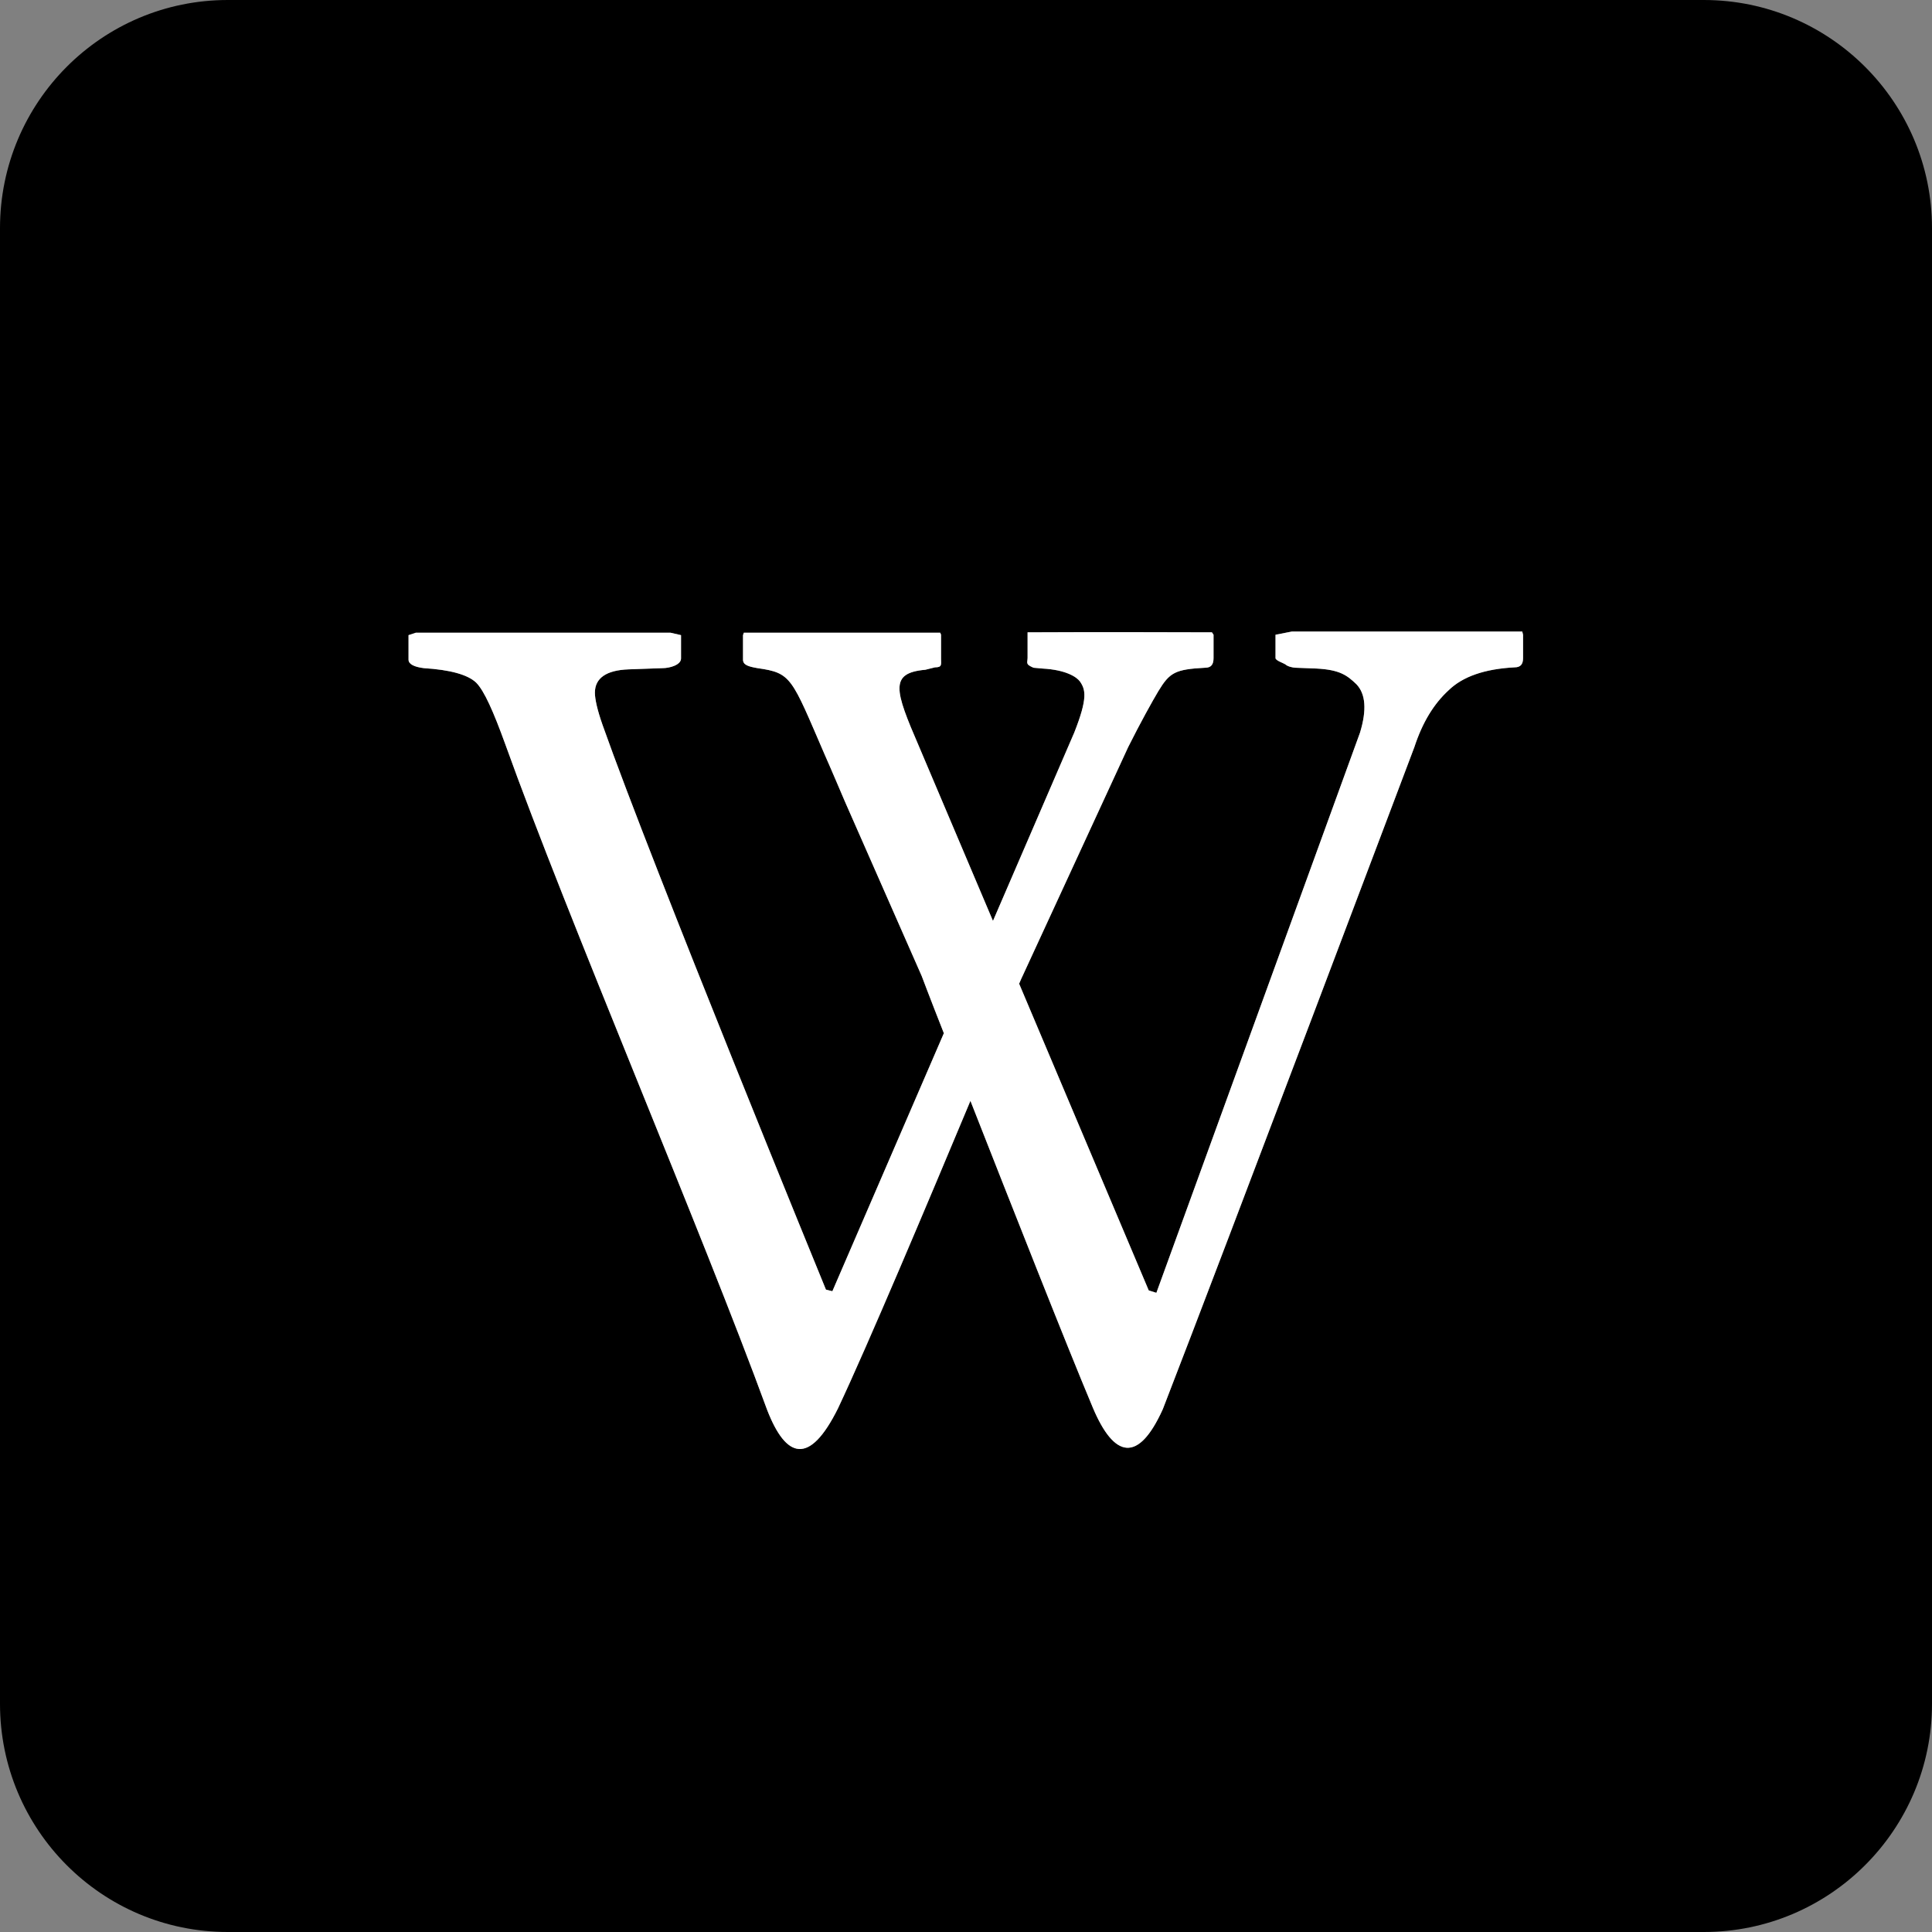
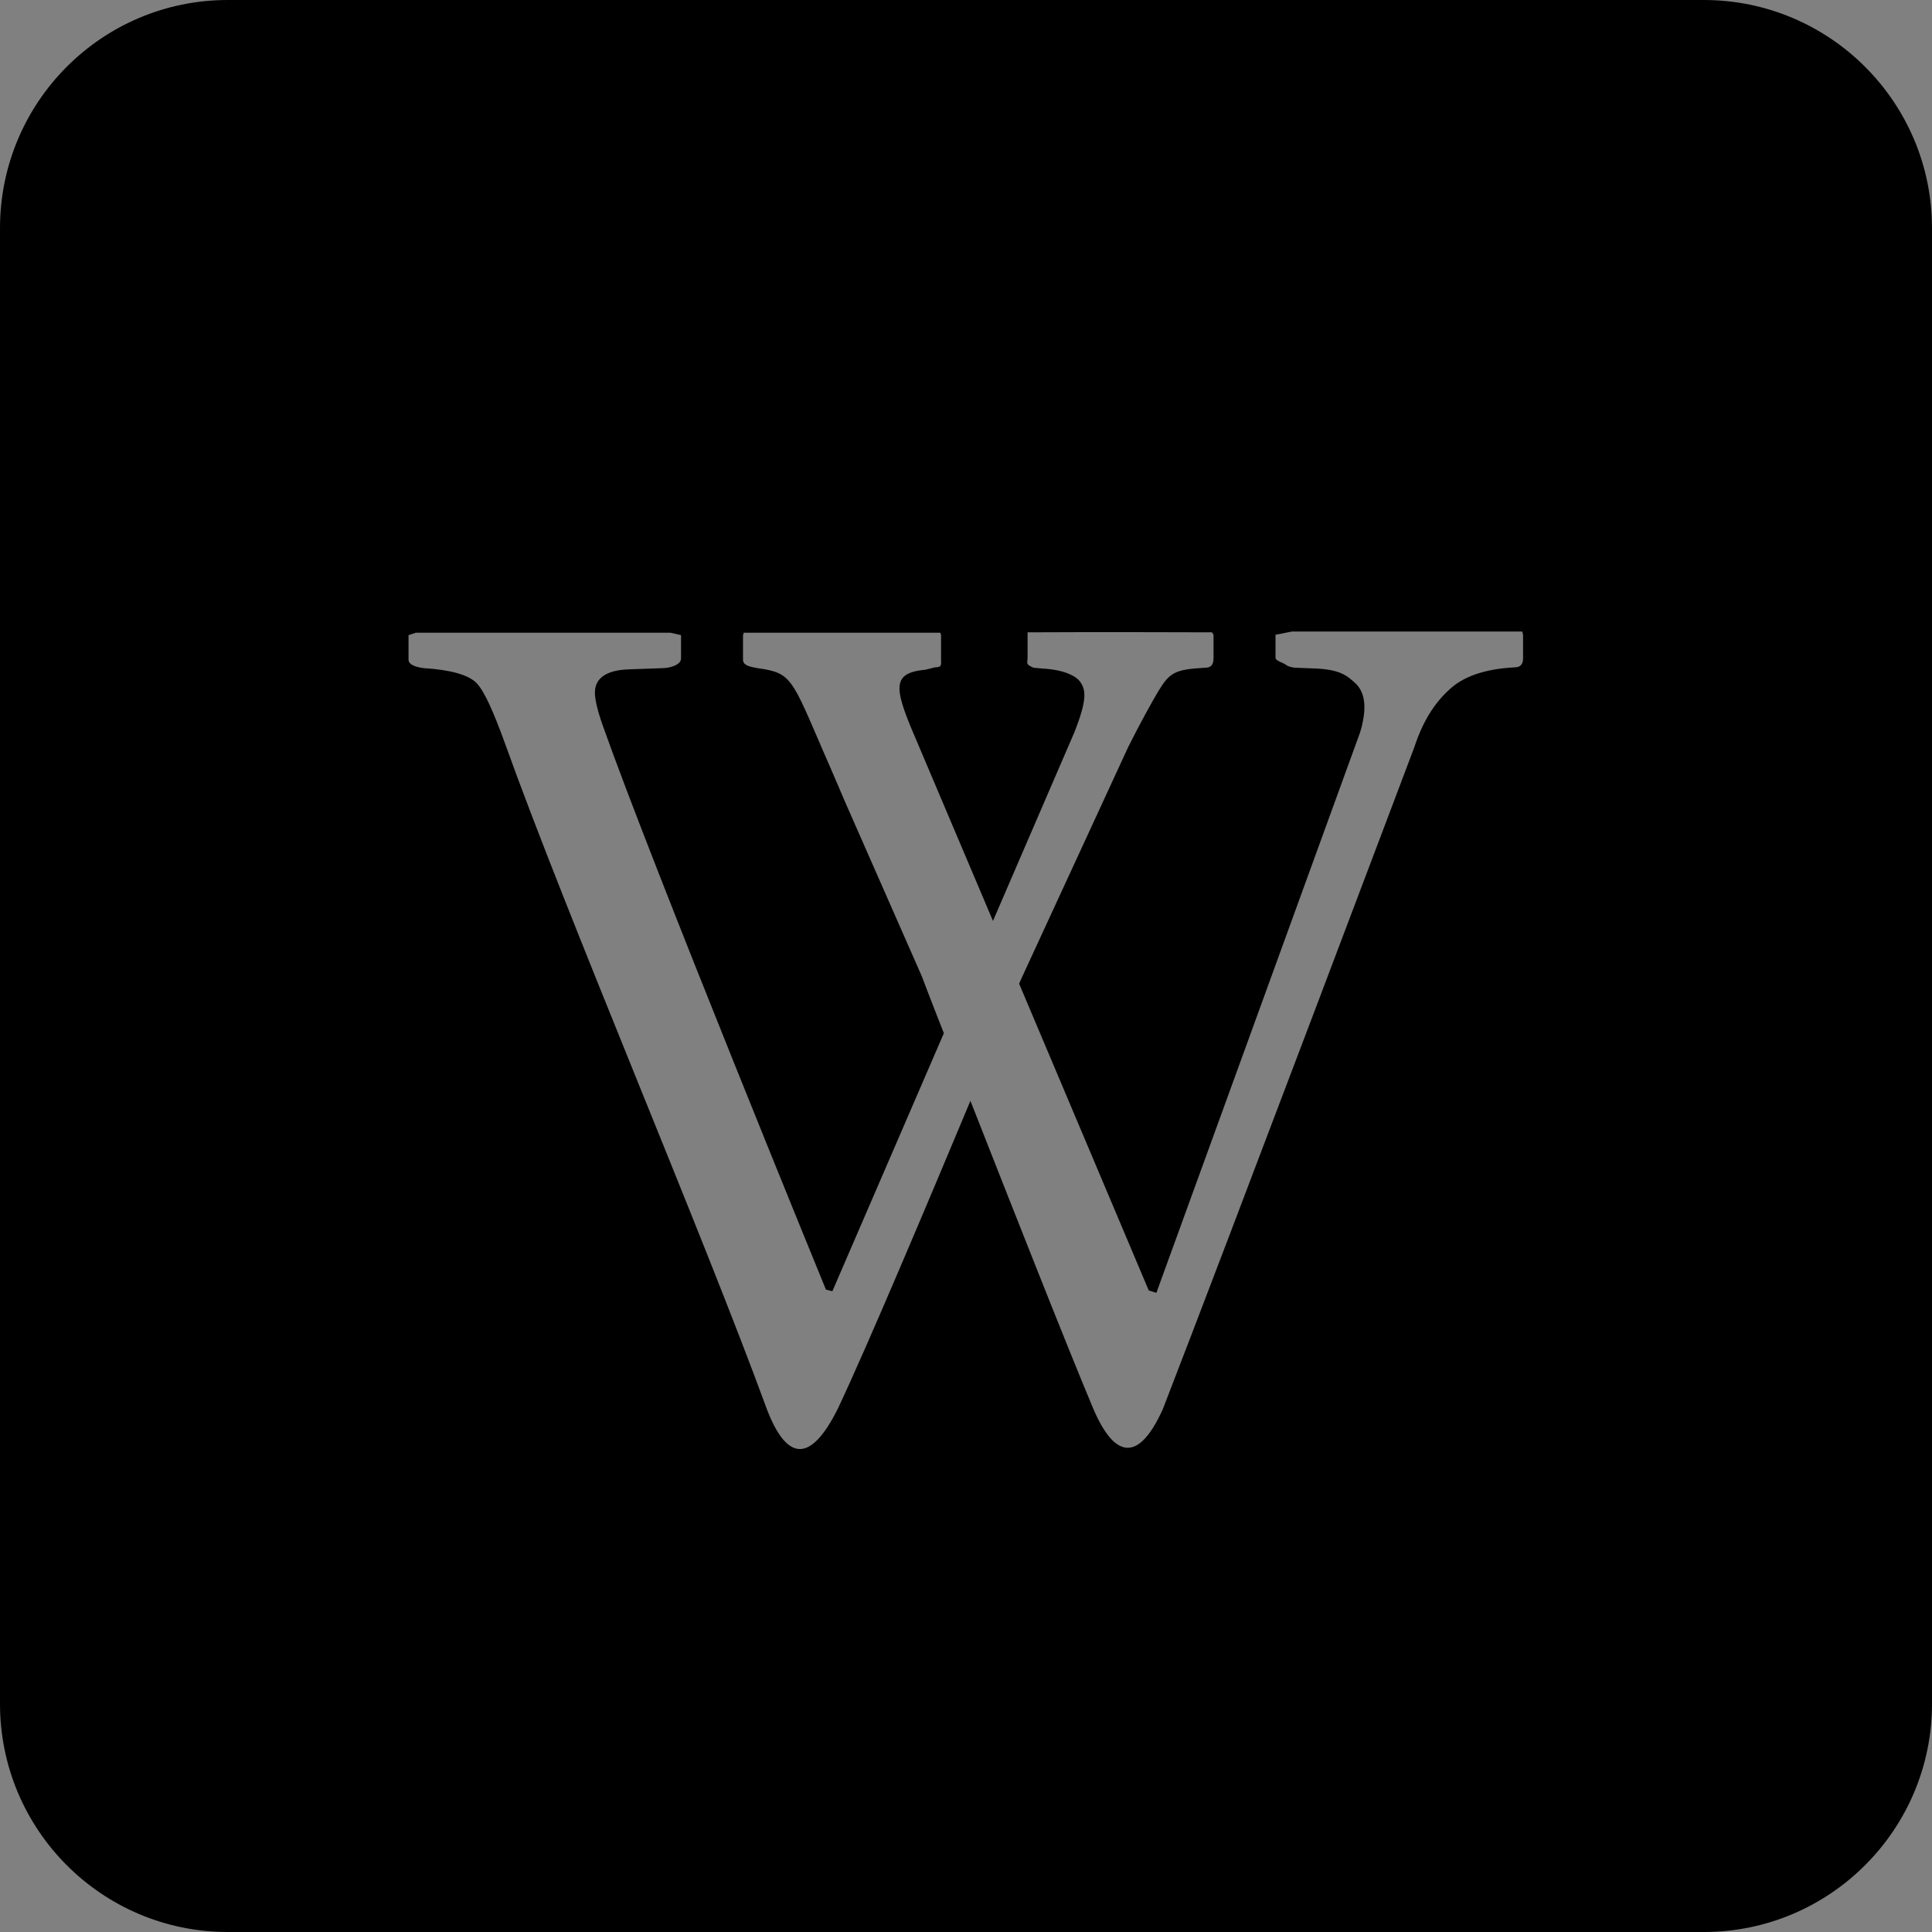
<svg xmlns="http://www.w3.org/2000/svg" viewBox="0 0 48 48" id="Layer_2">
  <rect x="0" y="0" width="48" height="48" fill="#808080" stroke="none" />
  <defs>
    <style>
      .cls-1 {
        fill: #fff;
      }

      .cls-1, .cls-2 {
        fill-rule: evenodd;
      }
    </style>
  </defs>
  <g data-name="Layer_1" id="Layer_1-2">
    <g id="Wiki">
      <path d="M42.33,0H5.66C2.53,0,0,2.54,0,5.67v36.66c0,3.13,2.53,5.67,5.66,5.67h36.67c3.13,0,5.67-2.54,5.67-5.67V5.67c0-3.13-2.54-5.67-5.67-5.67ZM37.84,16.35c0,.15-.06.23-.21.23-.75.04-1.29.23-1.64.57-.37.34-.65.8-.85,1.41,0,0-4.66,12.35-6.25,16.45-.61,1.35-1.21,1.22-1.74-.04-.66-1.57-2.03-5.05-3.04-7.62-1.08,2.58-2.55,6.07-3.29,7.64-.71,1.43-1.29,1.25-1.76.04-1.62-4.43-4.95-12.2-6.51-16.55-.29-.8-.52-1.32-.72-1.52-.21-.2-.65-.32-1.3-.36-.24-.03-.38-.1-.38-.21v-.61l.18-.06h6.33l.26.06v.58c0,.16-.28.24-.46.24l-.84.03c-.56.02-.84.22-.84.58,0,.16.06.43.19.8,1.24,3.51,5.55,14.03,5.55,14.03l.16.04,2.77-6.41c-.34-.86-.55-1.42-.55-1.42l-1.91-4.34s-.37-.87-.5-1.16c-.83-1.92-.82-2.03-1.67-2.15-.23-.04-.36-.08-.36-.21v-.61l.02-.06h4.88l.02.05v.6c0,.14.03.21-.15.21l-.24.06c-.9.08-.76.51-.16,1.9l1.84,4.34,2.02-4.68c.34-.86.28-1.07.14-1.27-.08-.11-.35-.29-.93-.32l-.22-.02s-.08-.03-.13-.07c-.05-.05-.02-.1-.02-.17v-.64c1.44-.01,4.58,0,4.58,0l.04.06v.58c0,.16-.06.24-.21.24-.75.04-.88.12-1.16.58-.15.25-.45.79-.75,1.39l-2.63,5.7s-.03.06-.08.18l3.22,7.62.19.06,5.06-13.92c.17-.56.14-.96-.09-1.2-.23-.22-.41-.36-.99-.39l-.52-.02c-.06,0-.2-.03-.25-.08-.06-.04-.25-.1-.25-.16v-.58l.41-.08h5.72l.02.08v.58Z" class="cls-2" />
-       <path d="M37.84,15.77v.58c0,.15-.06.23-.21.23-.75.04-1.29.23-1.64.57-.37.34-.65.8-.85,1.41,0,0-4.66,12.35-6.25,16.45-.61,1.35-1.21,1.22-1.74-.04-.66-1.57-2.03-5.05-3.04-7.62-1.08,2.58-2.55,6.07-3.29,7.64-.71,1.43-1.29,1.25-1.76.04-1.62-4.43-4.95-12.2-6.51-16.55-.29-.8-.52-1.32-.72-1.52-.21-.2-.65-.32-1.3-.36-.24-.03-.38-.1-.38-.21v-.61l.18-.06h6.33l.26.06v.58c0,.16-.28.24-.46.24l-.84.03c-.56.02-.84.22-.84.58,0,.16.06.43.19.8,1.24,3.51,5.55,14.03,5.55,14.03l.16.04,2.77-6.41c-.34-.86-.55-1.42-.55-1.42l-1.91-4.34s-.37-.87-.5-1.16c-.83-1.92-.82-2.03-1.67-2.15-.23-.04-.36-.08-.36-.21v-.61l.02-.06h4.88l.02.05v.6c0,.14.03.21-.15.21l-.24.06c-.9.08-.76.51-.16,1.9l1.84,4.34,2.02-4.68c.34-.86.28-1.07.14-1.27-.08-.11-.35-.29-.93-.32l-.22-.02s-.08-.03-.13-.07c-.05-.05-.02-.1-.02-.17v-.64c1.44-.01,4.58,0,4.58,0l.04.06v.58c0,.16-.06.24-.21.24-.75.04-.88.12-1.16.58-.15.25-.45.79-.75,1.39l-2.63,5.7s-.03.06-.08.18l3.22,7.62.19.06,5.06-13.92c.17-.56.14-.96-.09-1.2-.23-.22-.41-.36-.99-.39l-.52-.02c-.06,0-.2-.03-.25-.08-.06-.04-.25-.1-.25-.16v-.58l.41-.08h5.72l.02.08Z" class="cls-1" />
    </g>
  </g>
</svg>